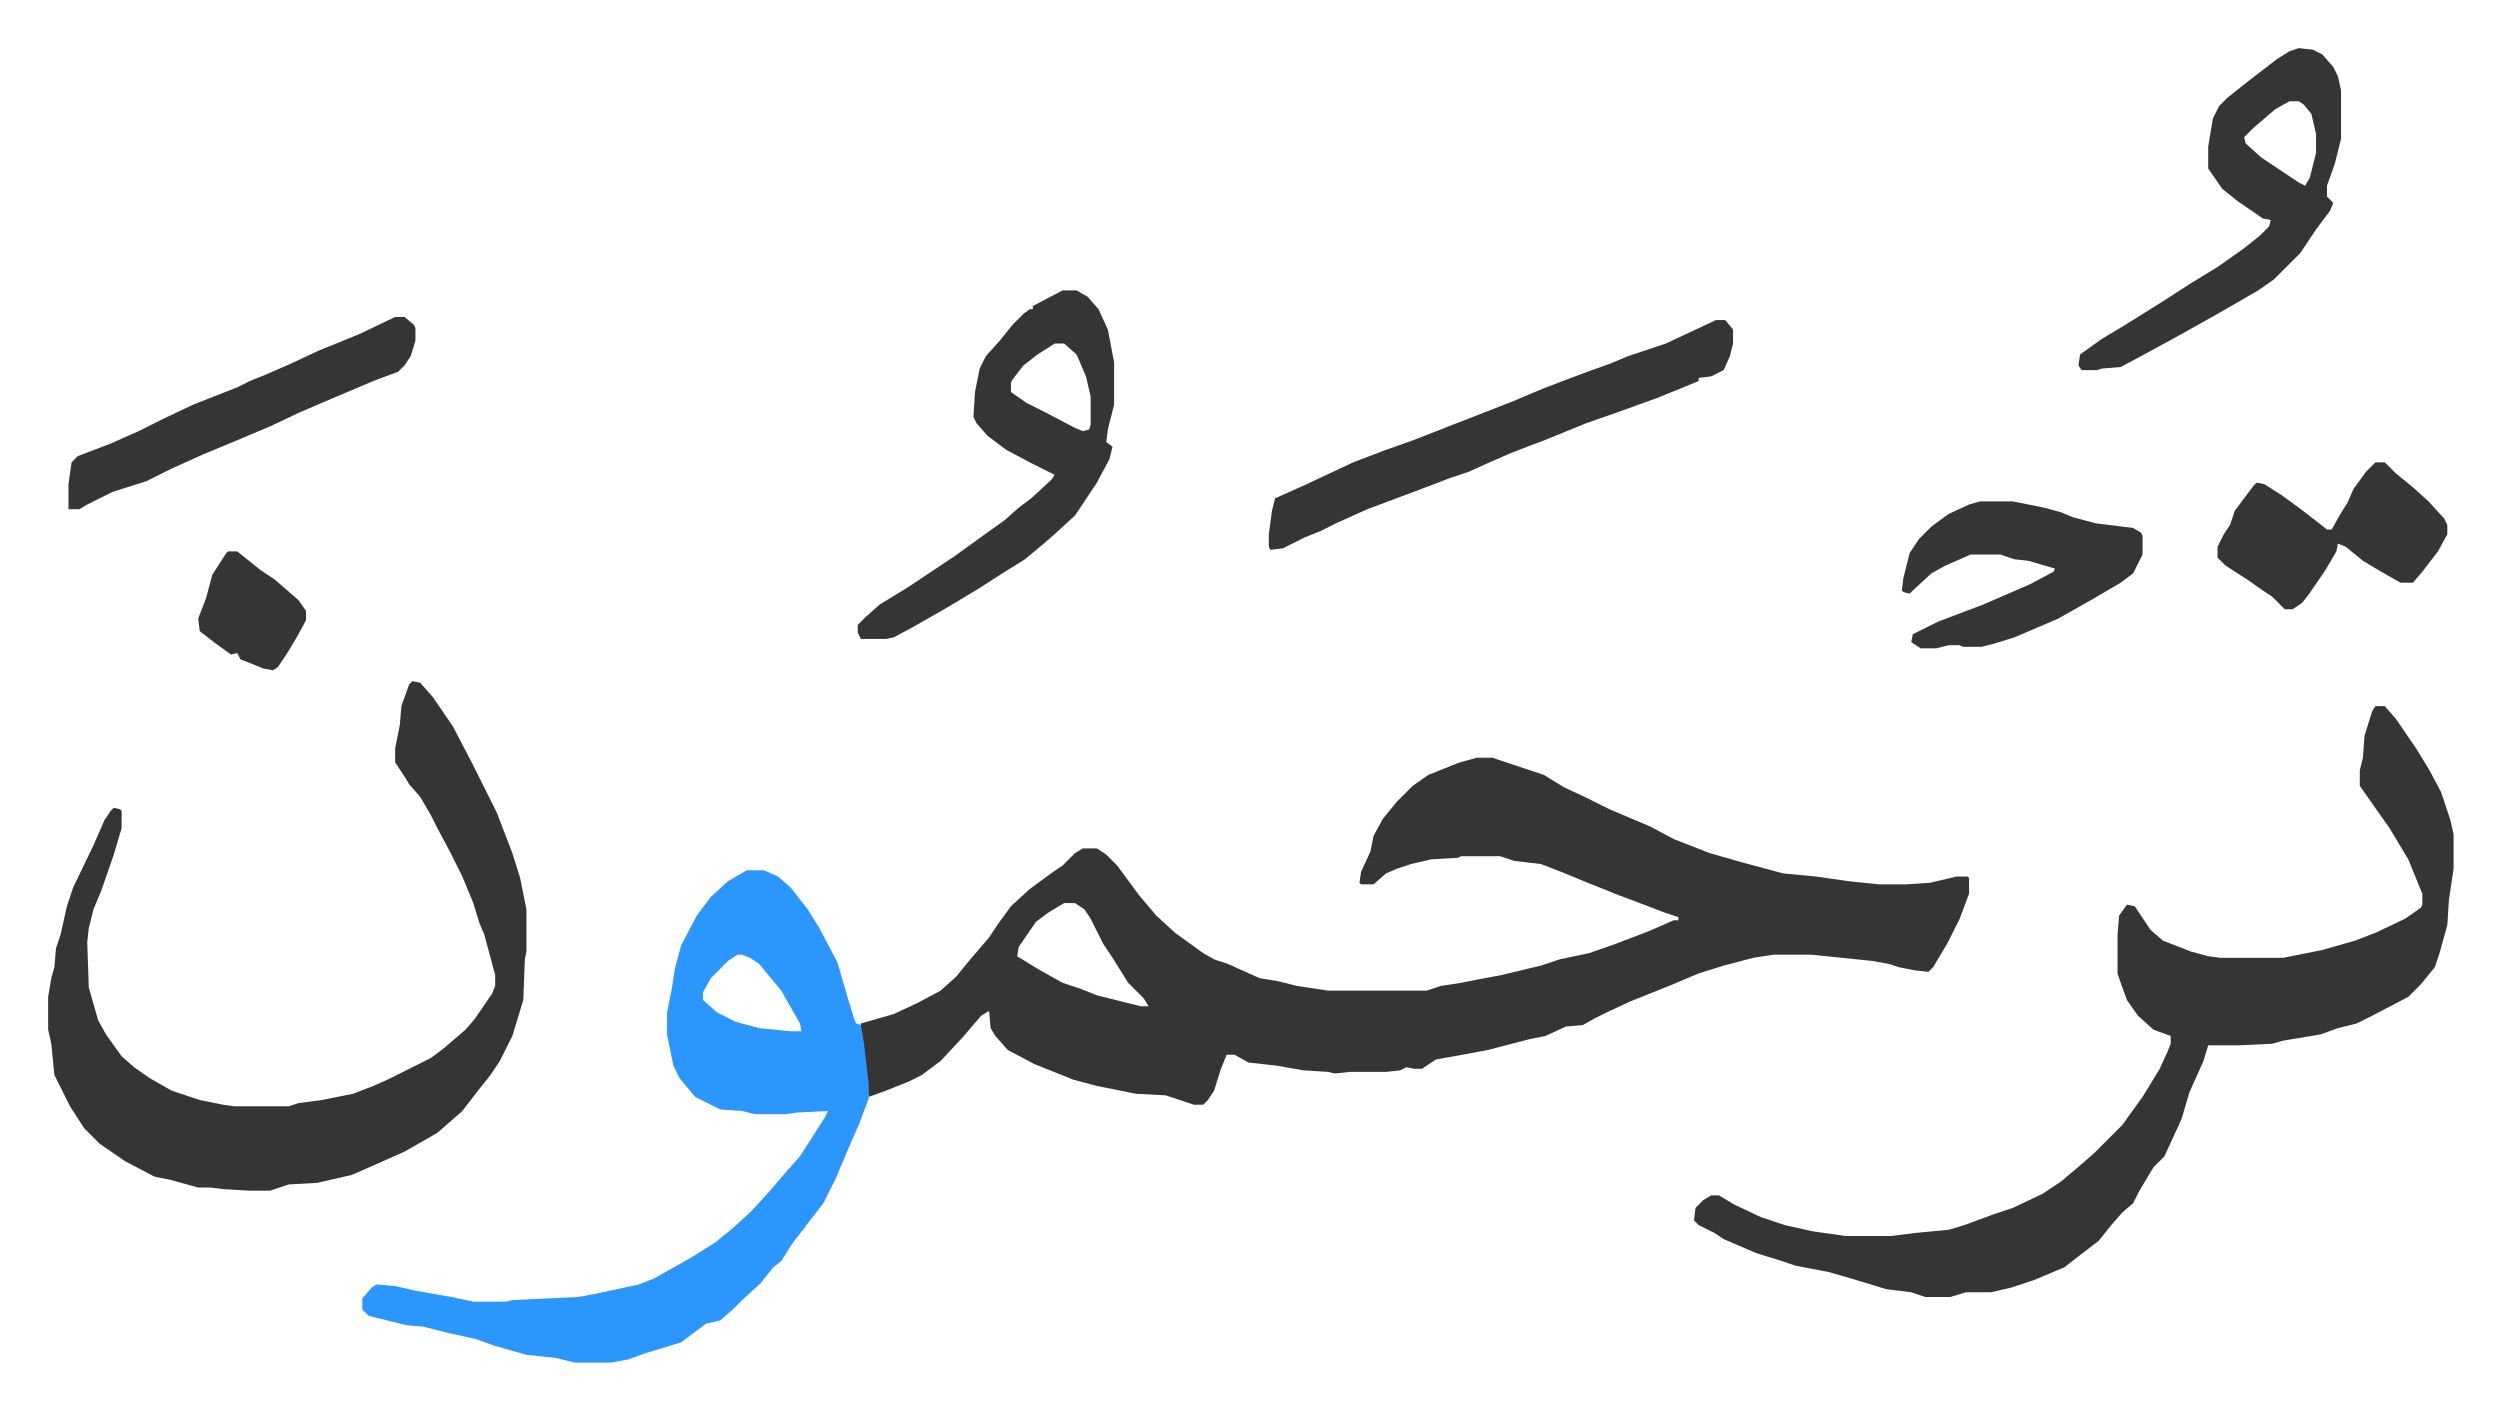
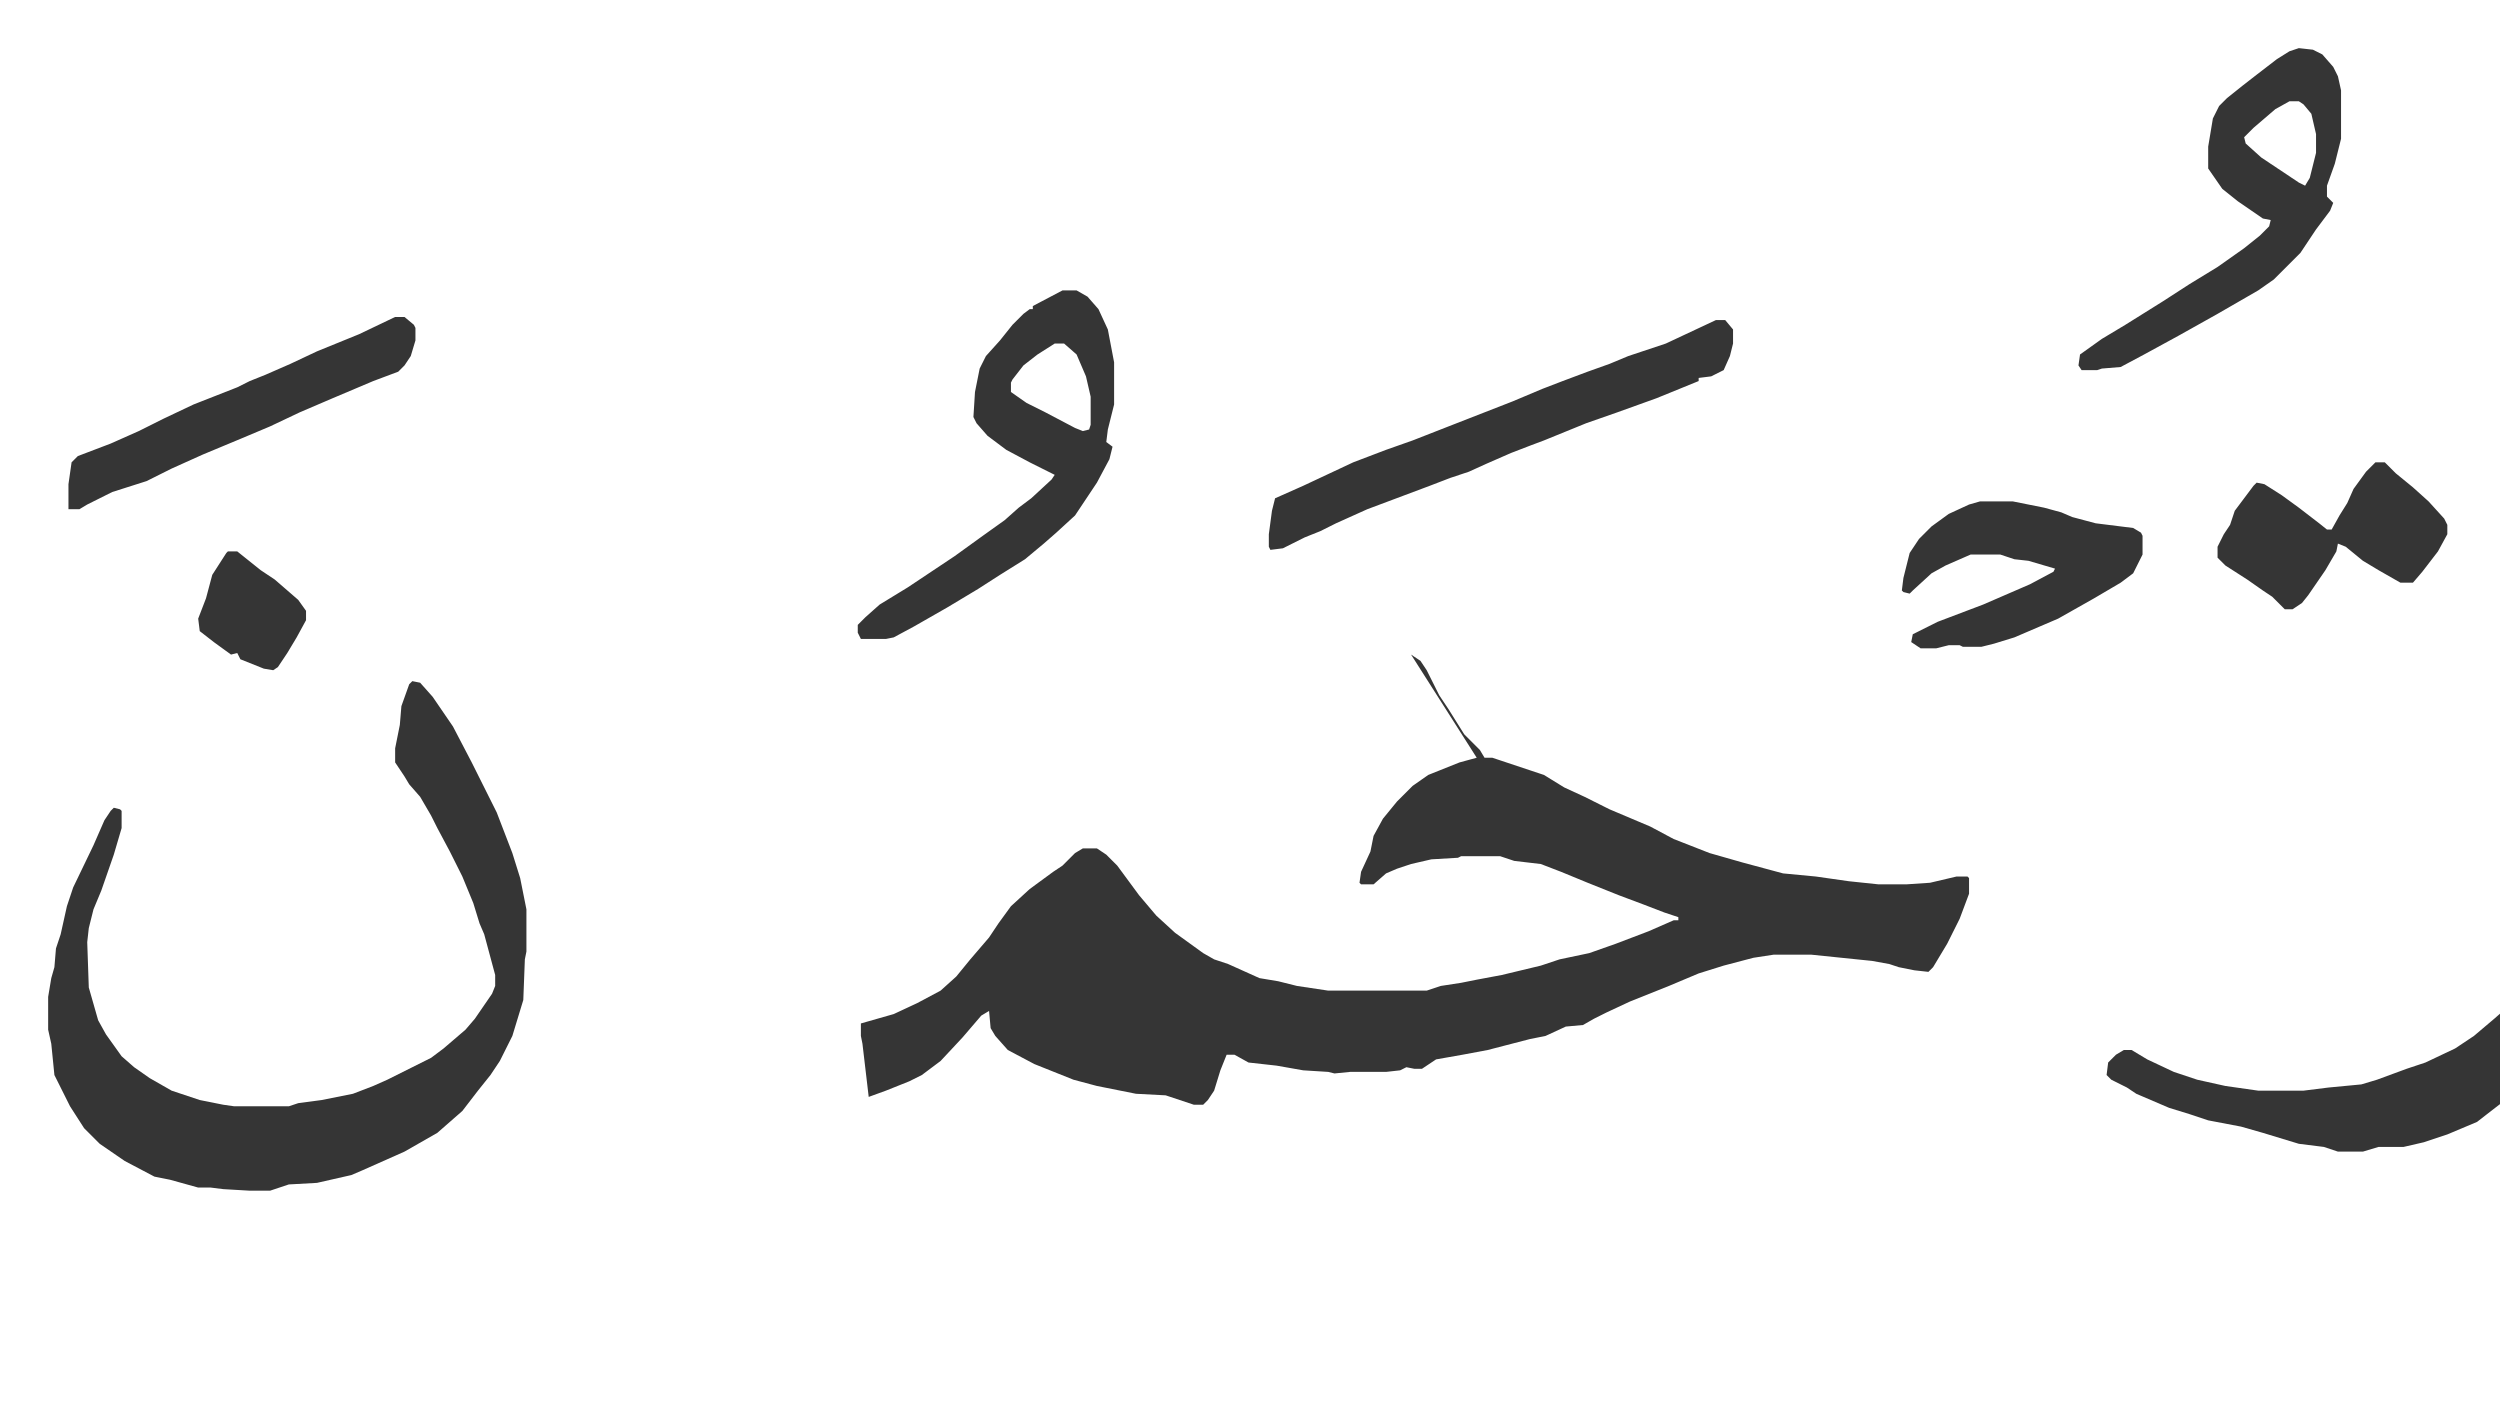
<svg xmlns="http://www.w3.org/2000/svg" viewBox="-30.8 252.2 1599.5 901.5">
-   <path fill="#353535" id="rule_normal" d="M914 737h10l33 11 13 8 13 6 16 8 26 11 15 8 23 9 21 6 26 7 21 2 21 3 19 2h18l15-1 17-4h7l1 1v10l-6 16-8 16-9 15-3 3-9-1-10-2-6-2-11-2-39-4h-24l-13 2-19 5-16 5-19 8-25 10-15 7-8 4-7 4-11 1-13 6-10 2-27 7-16 3-17 3-9 6h-5l-5-1-4 2-9 1h-23l-10 1-4-1-16-1-17-3-18-2-9-5h-5l-4 10-4 13-4 6-3 3h-6l-18-6-19-1-25-5-15-4-25-10-17-9-8-9-3-5-1-11-5 3-12 14-14 15-12 9-8 4-15 6-11 4-4-34-1-5v-8l21-6 15-7 15-8 10-9 9-11 12-14 6-9 8-11 12-11 15-11 6-4 8-8 5-3h9l6 4 7 7 14 19 11 13 12 11 18 13 7 4 9 3 20 9 12 2 12 3 20 3h63l9-3 13-2 10-2 16-3 25-6 12-4 19-4 17-6 21-8 16-7h3v-2l-9-3-13-5-16-6-20-8-17-7-13-5-17-2-9-3h-25l-2 1-17 1-13 3-9 3-7 3-8 7h-8l-1-1 1-7 6-13 2-10 6-11 9-11 10-10 10-7 20-8zm-264 93-10 6-8 6-11 16-1 6 13 8 16 9 12 4 10 4 20 5 8 2h5l-3-5-10-10-10-16-6-9-8-16-4-6-6-4zm839-126h6l7 8 13 19 8 13 8 15 6 18 2 9v22l-3 20-1 16-5 18-3 9-9 11-8 8-23 12-10 5-12 3-11 4-24 4-7 2-22 1h-19l-3 10-9 20-5 17-11 24-7 7-9 15-4 8-7 6-7 8-8 10-13 10-9 7-19 8-15 5-13 3h-16l-10 3h-16l-9-3-16-2-23-7-14-4-21-4-12-4-13-4-21-9-6-4-10-5-3-3 1-8 5-5 5-3h5l10 6 17 8 15 5 18 4 21 3h29l16-2 21-2 10-3 19-7 12-4 19-9 12-8 13-11 8-7 18-18 13-18 11-18 5-11 2-5v-5l-11-4-10-9-7-10-4-11-2-6v-25l1-12 5-7 5 1 10 15 8 7 18 7 11 3 8 1h40l25-5 21-6 13-5 19-9 10-7 1-2v-7l-9-22-12-20-12-17-7-10v-10l2-8 1-14 5-16z" />
-   <path fill="#2c96ff" id="rule_madd_permissible_2_4_6" d="M447 809h11l9 4 8 7 11 14 8 13 11 21 7 24 4 13 1 2 3 1 2 12 3 26v9l-6 16-7 16-8 19-8 16-10 13-10 13-7 11-5 4-8 10-13 12-5 5-8 7-9 2-16 12-13 4-10 3-11 4-11 2h-23l-12-3-19-2-21-6-11-4-18-4-16-4-11-1-12-3-12-3-4-4v-7l6-7 3-2 12 1 13 3 23 4 14 3h21l4-1 42-2 11-2 28-6 10-4 23-13 16-10 11-9 12-11 11-12 12-14 8-9 9-14 7-11 2-4-20 1-7 1h-20l-8-2-14-1-16-8-10-12-4-8-4-20v-14l3-15 2-13 4-15 10-19 9-12 11-10zm-6 54-6 4-11 11-5 9v5l9 8 12 6 15 4 20 2h7l-1-5-8-14-4-7-14-17-6-4-5-2z" />
+   <path fill="#353535" id="rule_normal" d="M914 737h10l33 11 13 8 13 6 16 8 26 11 15 8 23 9 21 6 26 7 21 2 21 3 19 2h18l15-1 17-4h7l1 1v10l-6 16-8 16-9 15-3 3-9-1-10-2-6-2-11-2-39-4h-24l-13 2-19 5-16 5-19 8-25 10-15 7-8 4-7 4-11 1-13 6-10 2-27 7-16 3-17 3-9 6h-5l-5-1-4 2-9 1h-23l-10 1-4-1-16-1-17-3-18-2-9-5h-5l-4 10-4 13-4 6-3 3h-6l-18-6-19-1-25-5-15-4-25-10-17-9-8-9-3-5-1-11-5 3-12 14-14 15-12 9-8 4-15 6-11 4-4-34-1-5v-8l21-6 15-7 15-8 10-9 9-11 12-14 6-9 8-11 12-11 15-11 6-4 8-8 5-3h9l6 4 7 7 14 19 11 13 12 11 18 13 7 4 9 3 20 9 12 2 12 3 20 3h63l9-3 13-2 10-2 16-3 25-6 12-4 19-4 17-6 21-8 16-7h3v-2l-9-3-13-5-16-6-20-8-17-7-13-5-17-2-9-3h-25l-2 1-17 1-13 3-9 3-7 3-8 7h-8l-1-1 1-7 6-13 2-10 6-11 9-11 10-10 10-7 20-8zh5l-3-5-10-10-10-16-6-9-8-16-4-6-6-4zm839-126h6l7 8 13 19 8 13 8 15 6 18 2 9v22l-3 20-1 16-5 18-3 9-9 11-8 8-23 12-10 5-12 3-11 4-24 4-7 2-22 1h-19l-3 10-9 20-5 17-11 24-7 7-9 15-4 8-7 6-7 8-8 10-13 10-9 7-19 8-15 5-13 3h-16l-10 3h-16l-9-3-16-2-23-7-14-4-21-4-12-4-13-4-21-9-6-4-10-5-3-3 1-8 5-5 5-3h5l10 6 17 8 15 5 18 4 21 3h29l16-2 21-2 10-3 19-7 12-4 19-9 12-8 13-11 8-7 18-18 13-18 11-18 5-11 2-5v-5l-11-4-10-9-7-10-4-11-2-6v-25l1-12 5-7 5 1 10 15 8 7 18 7 11 3 8 1h40l25-5 21-6 13-5 19-9 10-7 1-2v-7l-9-22-12-20-12-17-7-10v-10l2-8 1-14 5-16z" />
  <path fill="#353535" id="rule_normal" d="m233 688 5 1 8 9 13 19 12 23 16 32 10 26 5 16 4 20v27l-1 5-1 26-7 23-8 16-6 9-8 10-10 13-8 7-8 7-21 12-27 12-7 3-22 5-18 1-12 4h-13l-17-1-8-1h-8l-18-5-10-2-19-10-16-11-10-10-9-14-10-20-2-20-2-9v-21l2-12 2-7 1-12 3-9 4-18 4-12 13-27 7-16 4-6 2-2 4 1 1 1v11l-5 17-8 23-5 12-3 12-1 9 1 29 6 21 5 9 10 14 8 7 10 7 14 8 18 6 15 3 7 1h35l6-2 15-2 20-4 13-5 9-4 14-7 14-7 8-6 14-12 6-7 11-16 2-5v-7l-7-26-3-7-4-13-7-17-8-16-8-15-4-8-7-12-7-8-3-5-6-9v-9l3-15 1-12 5-14zm416-250h9l7 4 7 8 6 13 4 21v27l-4 16-1 8 4 3-2 8-8 15-14 21-12 11-8 7-12 10-16 10-14 9-20 12-21 12-13 7-5 1h-16l-2-4v-5l5-5 9-8 18-11 15-10 15-10 18-13 14-10 9-8 8-6 13-12 2-3-16-8-15-8-12-9-7-8-2-4 1-16 3-15 4-8 9-10 8-10 7-7 4-3h2v-2zm-5 34-11 7-9 7-7 9-1 2v6l10 7 12 6 19 10 5 2 4-1 1-3v-18l-3-13-6-14-8-7zm796-189 9 1 6 3 7 8 3 6 2 9v31l-4 16-5 14v7l4 4-2 5-9 12-10 15-17 17-10 7-26 15-25 14-22 12-15 8-12 1-3 1h-10l-2-3 1-7 14-10 15-9 24-15 17-11 18-11 17-12 10-8 6-6 1-4-5-1-16-11-10-8-9-13v-14l3-18 4-8 5-5 10-8 9-7 13-10 8-5zm-6 34-9 5-14 12-6 6 1 4 10 9 24 16 4 2 3-5 4-16v-12l-3-13-5-6-3-2zm-367 140h6l5 6v9l-2 8-4 9-8 4-8 1v2l-27 11-25 9-20 7-27 11-8 3-13 5-16 7-11 5-12 4-13 5-24 9-16 6-20 9-10 5-10 4-14 7-8 1-1-2v-8l2-15 2-8 18-8 32-15 21-8 17-6 23-9 41-16 19-8 13-5 16-6 14-5 12-5 24-8zm169 116h21l20 4 11 3 7 3 15 4 24 3 5 3 1 2v12l-6 12-8 6-17 10-23 13-28 12-13 4-8 2h-12l-2-1h-7l-8 2h-10l-6-4 1-5 16-8 29-11 30-13 15-8 1-2-17-5-9-1-9-3h-19l-16 7-9 5-12 11-2 2-4-1-1-1 1-8 4-16 6-9 8-8 11-8 13-6zM222 455h6l6 5 1 2v8l-3 10-4 6-4 4-16 6-26 11-21 9-19 9-19 8-24 10-20 9-16 8-22 7-16 8-5 3h-7v-16l2-14 4-4 21-8 18-8 16-8 19-9 28-11 8-4 10-4 16-7 17-8 27-11zm1267 93h6l7 7 11 9 10 9 10 11 2 4v6l-6 11-10 13-6 7h-8l-14-8-10-6-11-9-5-2-1 5-7 12-11 16-4 5-6 4h-5l-8-8-6-4-10-7-14-9-5-5v-7l4-8 4-6 3-9 6-8 6-8 2-2 5 1 11 7 11 8 13 10 5 4h3l5-9 5-8 4-9 8-11zM115 605h6l15 12 9 6 15 13 5 7v6l-6 11-6 10-6 9-3 2-6-1-15-6-2-4-4 1-11-8-9-7-1-8 5-13 4-15 9-14z" />
</svg>